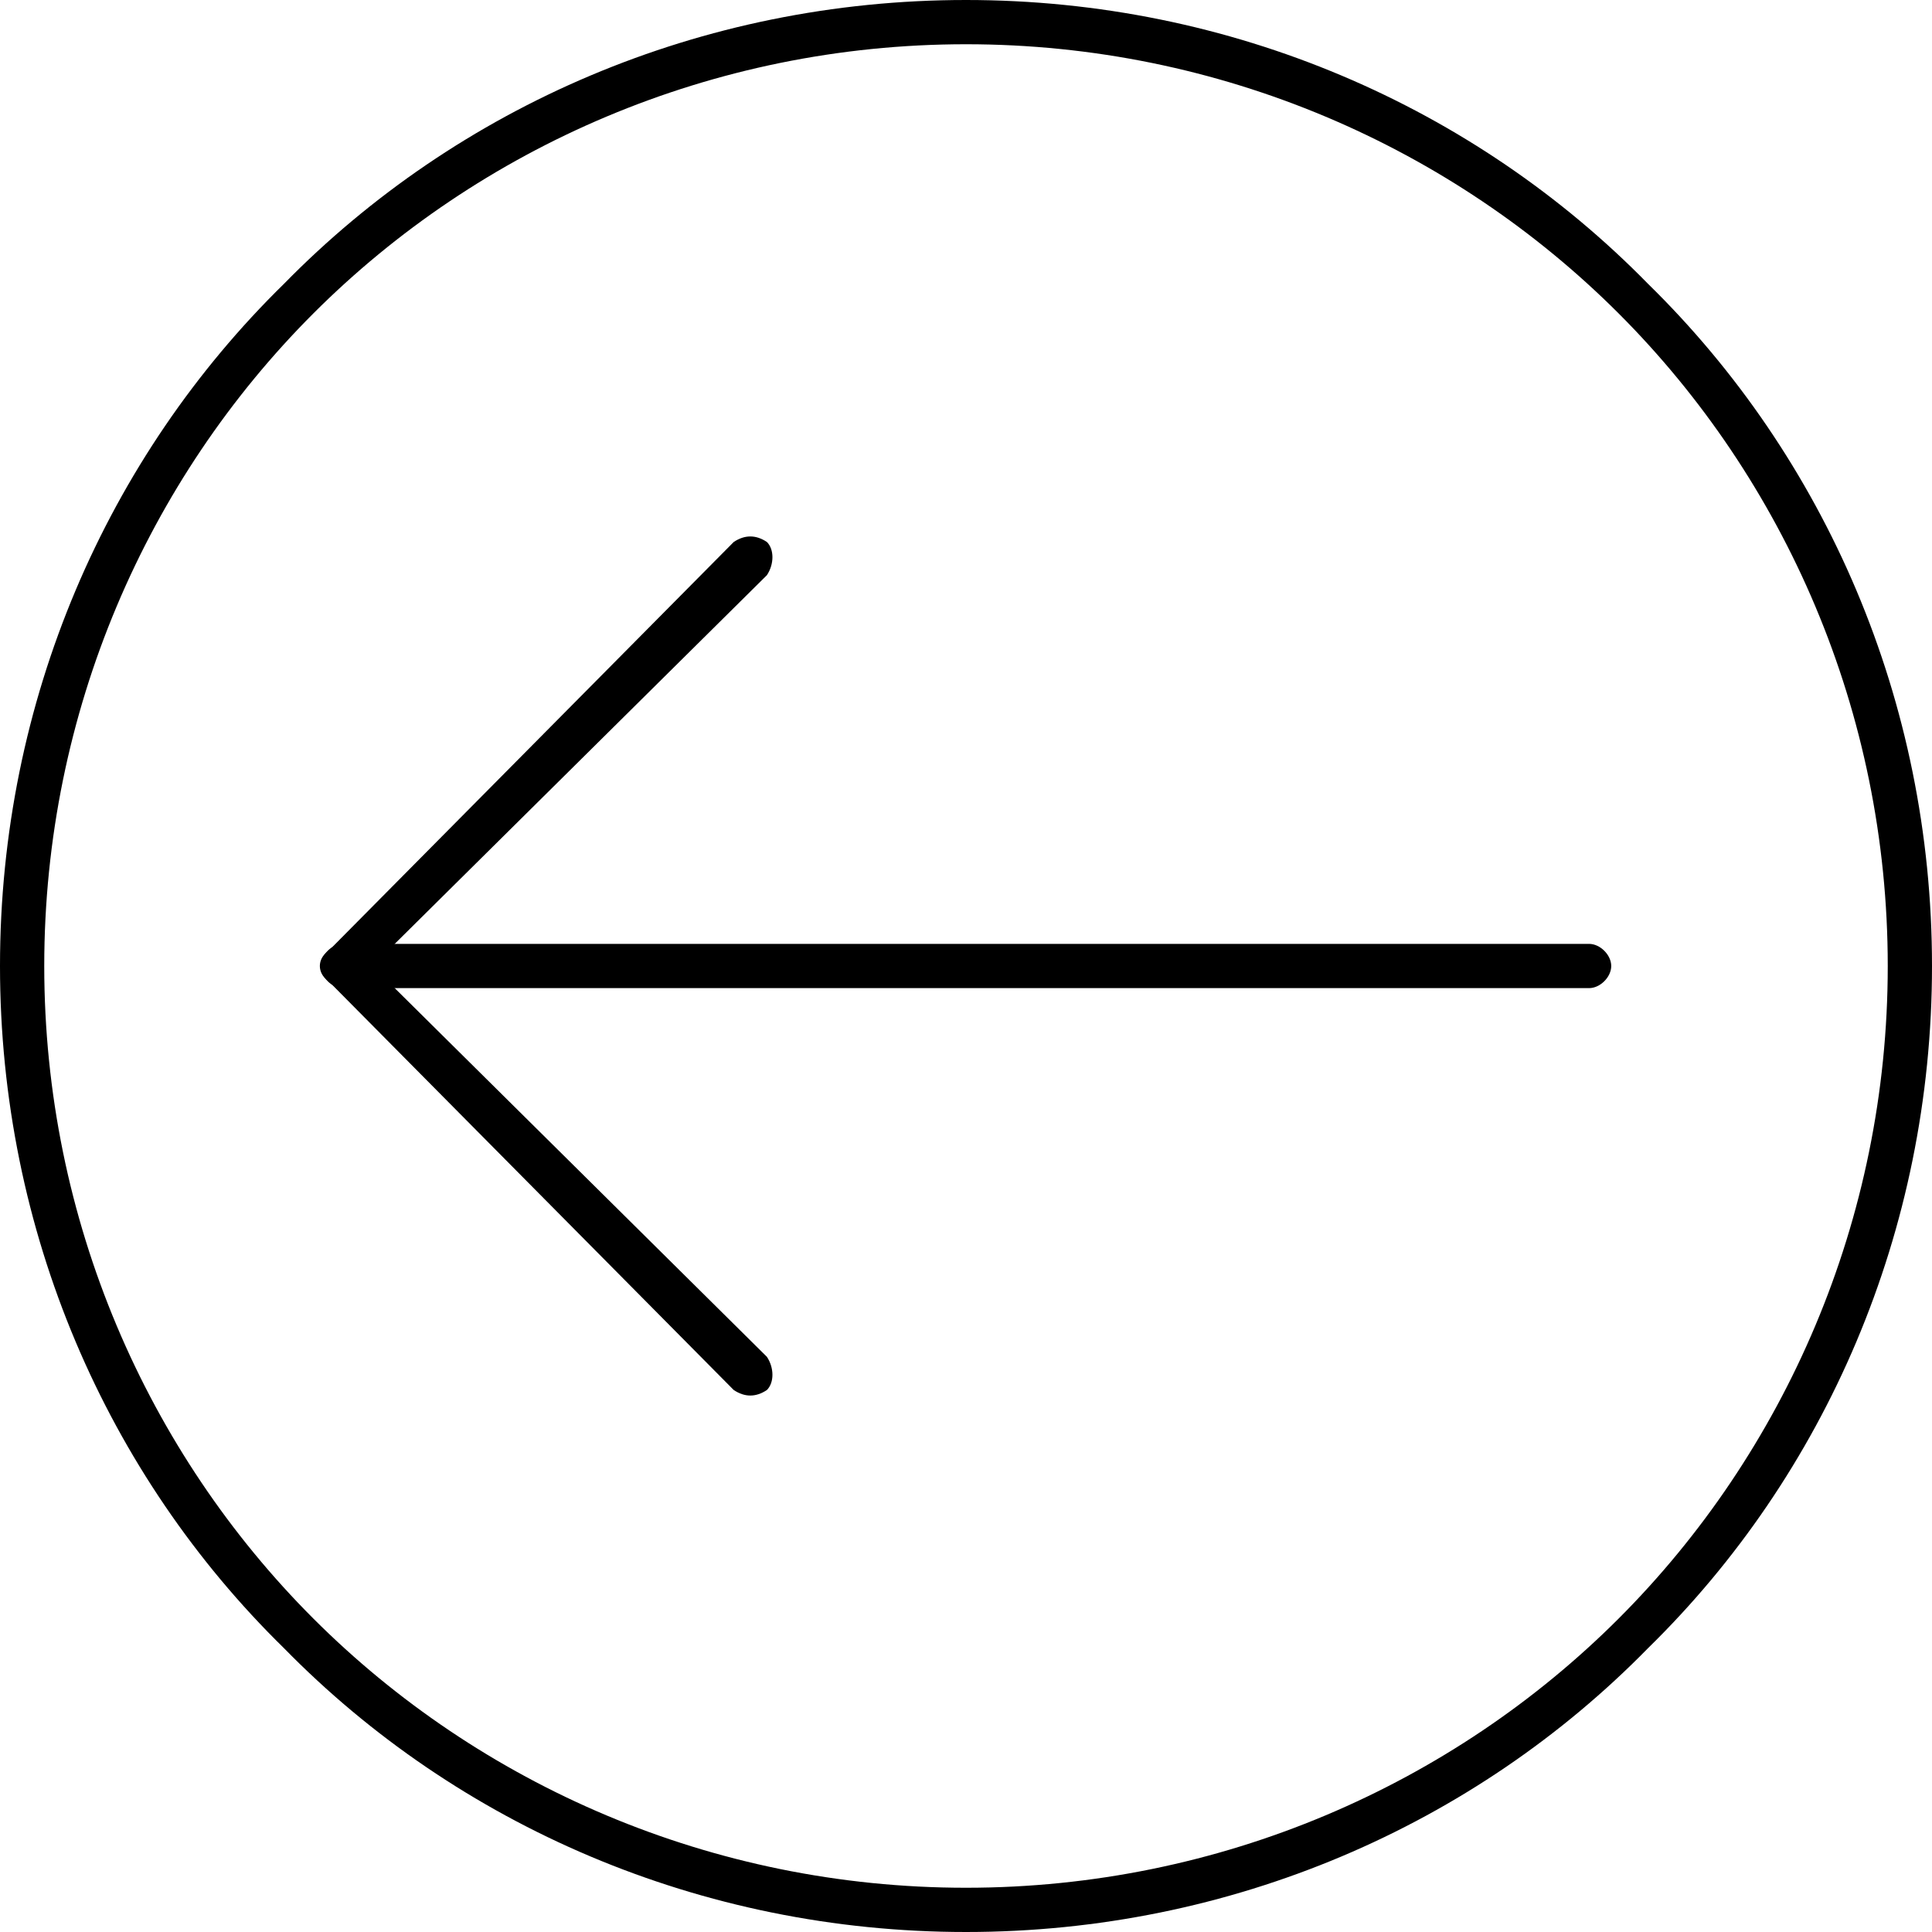
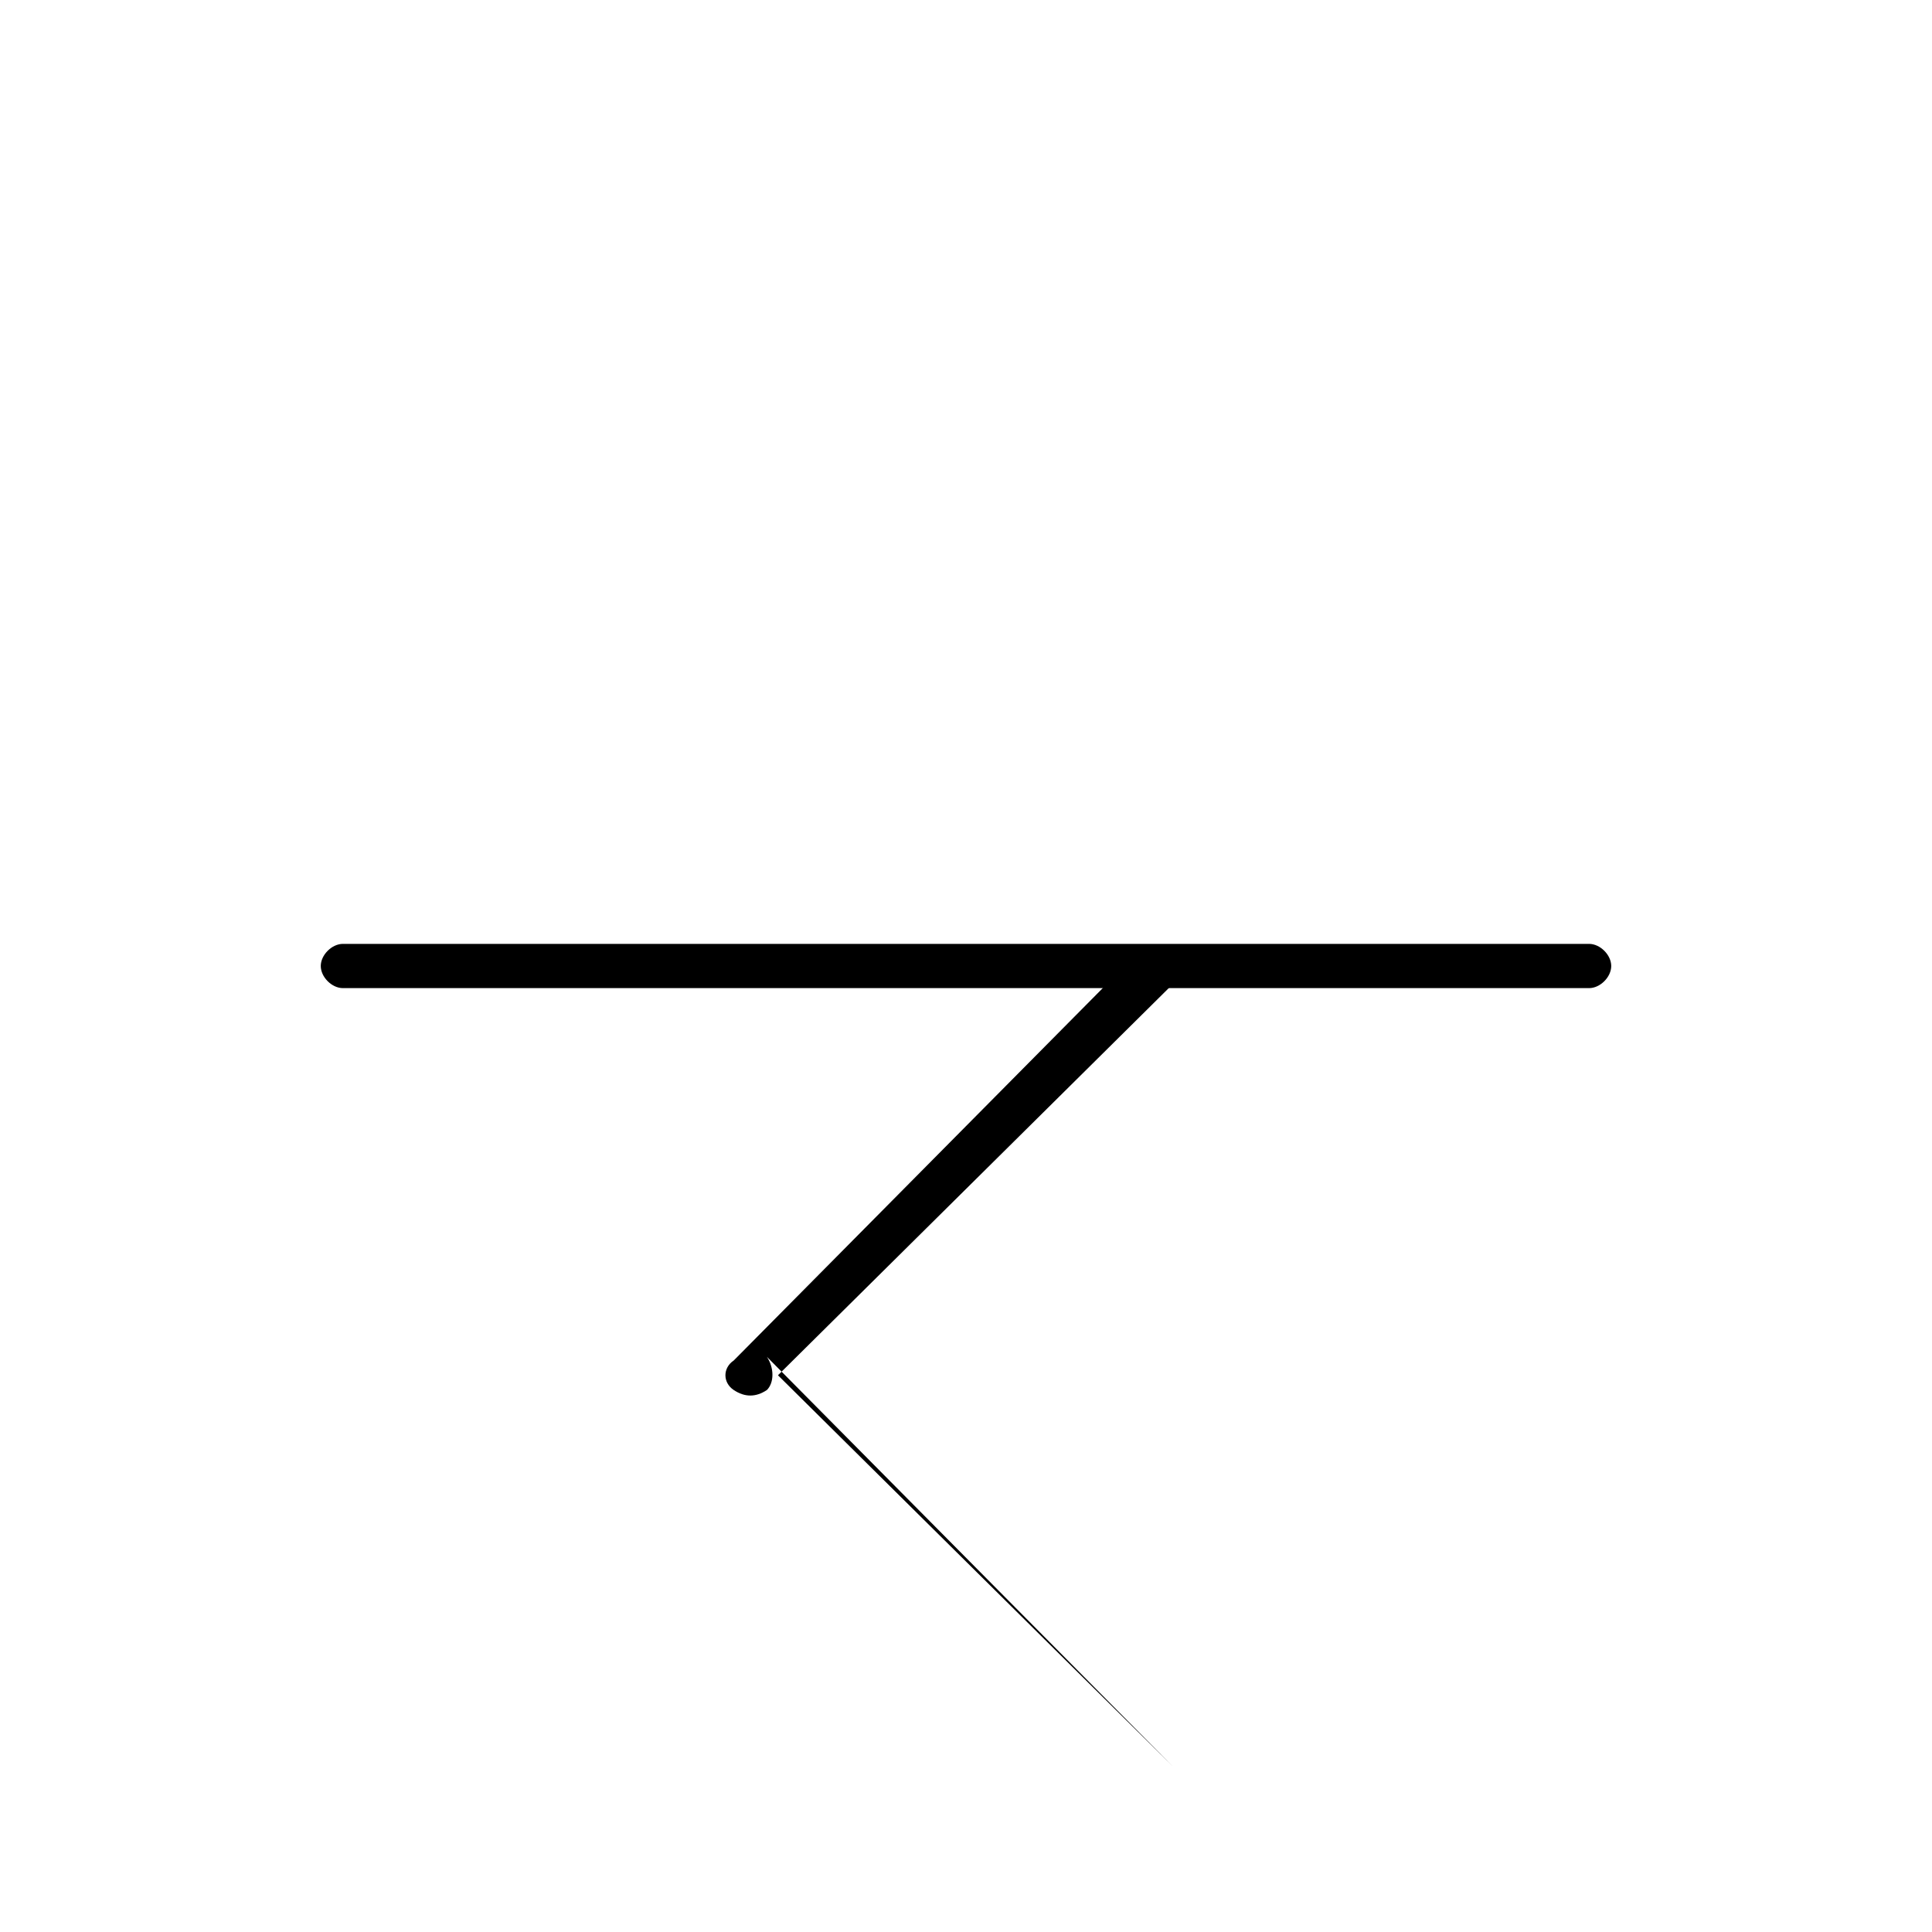
<svg xmlns="http://www.w3.org/2000/svg" fill="#000000" width="800px" height="800px" viewBox="0 0 524 524" style="shape-rendering:geometricPrecision; text-rendering:geometricPrecision; image-rendering:optimizeQuality; fill-rule:evenodd; clip-rule:evenodd" version="1.1" xml:space="preserve">
  <defs>
    <style type="text/css">
   
    .fil0 {fill:black;fill-rule:nonzero}
   
  </style>
  </defs>
  <g id="Layer_x0020_1">
-     <path class="fil0" d="M262 0c72,0 138,29 185,77 48,47 77,113 77,185 0,72 -29,138 -77,185 -47,48 -113,77 -185,77 -72,0 -138,-29 -185,-77 -48,-47 -77,-113 -77,-185 0,-72 29,-138 77,-185 47,-48 113,-77 185,-77zm177 85c-45,-45 -108,-73 -177,-73 -69,0 -132,28 -177,73 -45,45 -73,108 -73,177 0,69 28,132 73,177 45,45 108,73 177,73 69,0 132,-28 177,-73 45,-45 73,-108 73,-177 0,-69 -28,-132 -73,-177z" id="Curve_x0020_767" />
-     <path class="fil0" d="M208 368c2,3 2,7 0,9 -3,2 -6,2 -9,0l-110 -111c-3,-2 -3,-6 0,-8l110 -111c3,-2 6,-2 9,0 2,2 2,6 0,9l-107 106 107 106z" id="Curve_x0020_456" />
+     <path class="fil0" d="M208 368c2,3 2,7 0,9 -3,2 -6,2 -9,0c-3,-2 -3,-6 0,-8l110 -111c3,-2 6,-2 9,0 2,2 2,6 0,9l-107 106 107 106z" id="Curve_x0020_456" />
    <path class="fil0" d="M93 268c-3,0 -6,-3 -6,-6 0,-3 3,-6 6,-6l338 0c3,0 6,3 6,6 0,3 -3,6 -6,6l-338 0z" id="Curve_x0020_45" />
  </g>
</svg>